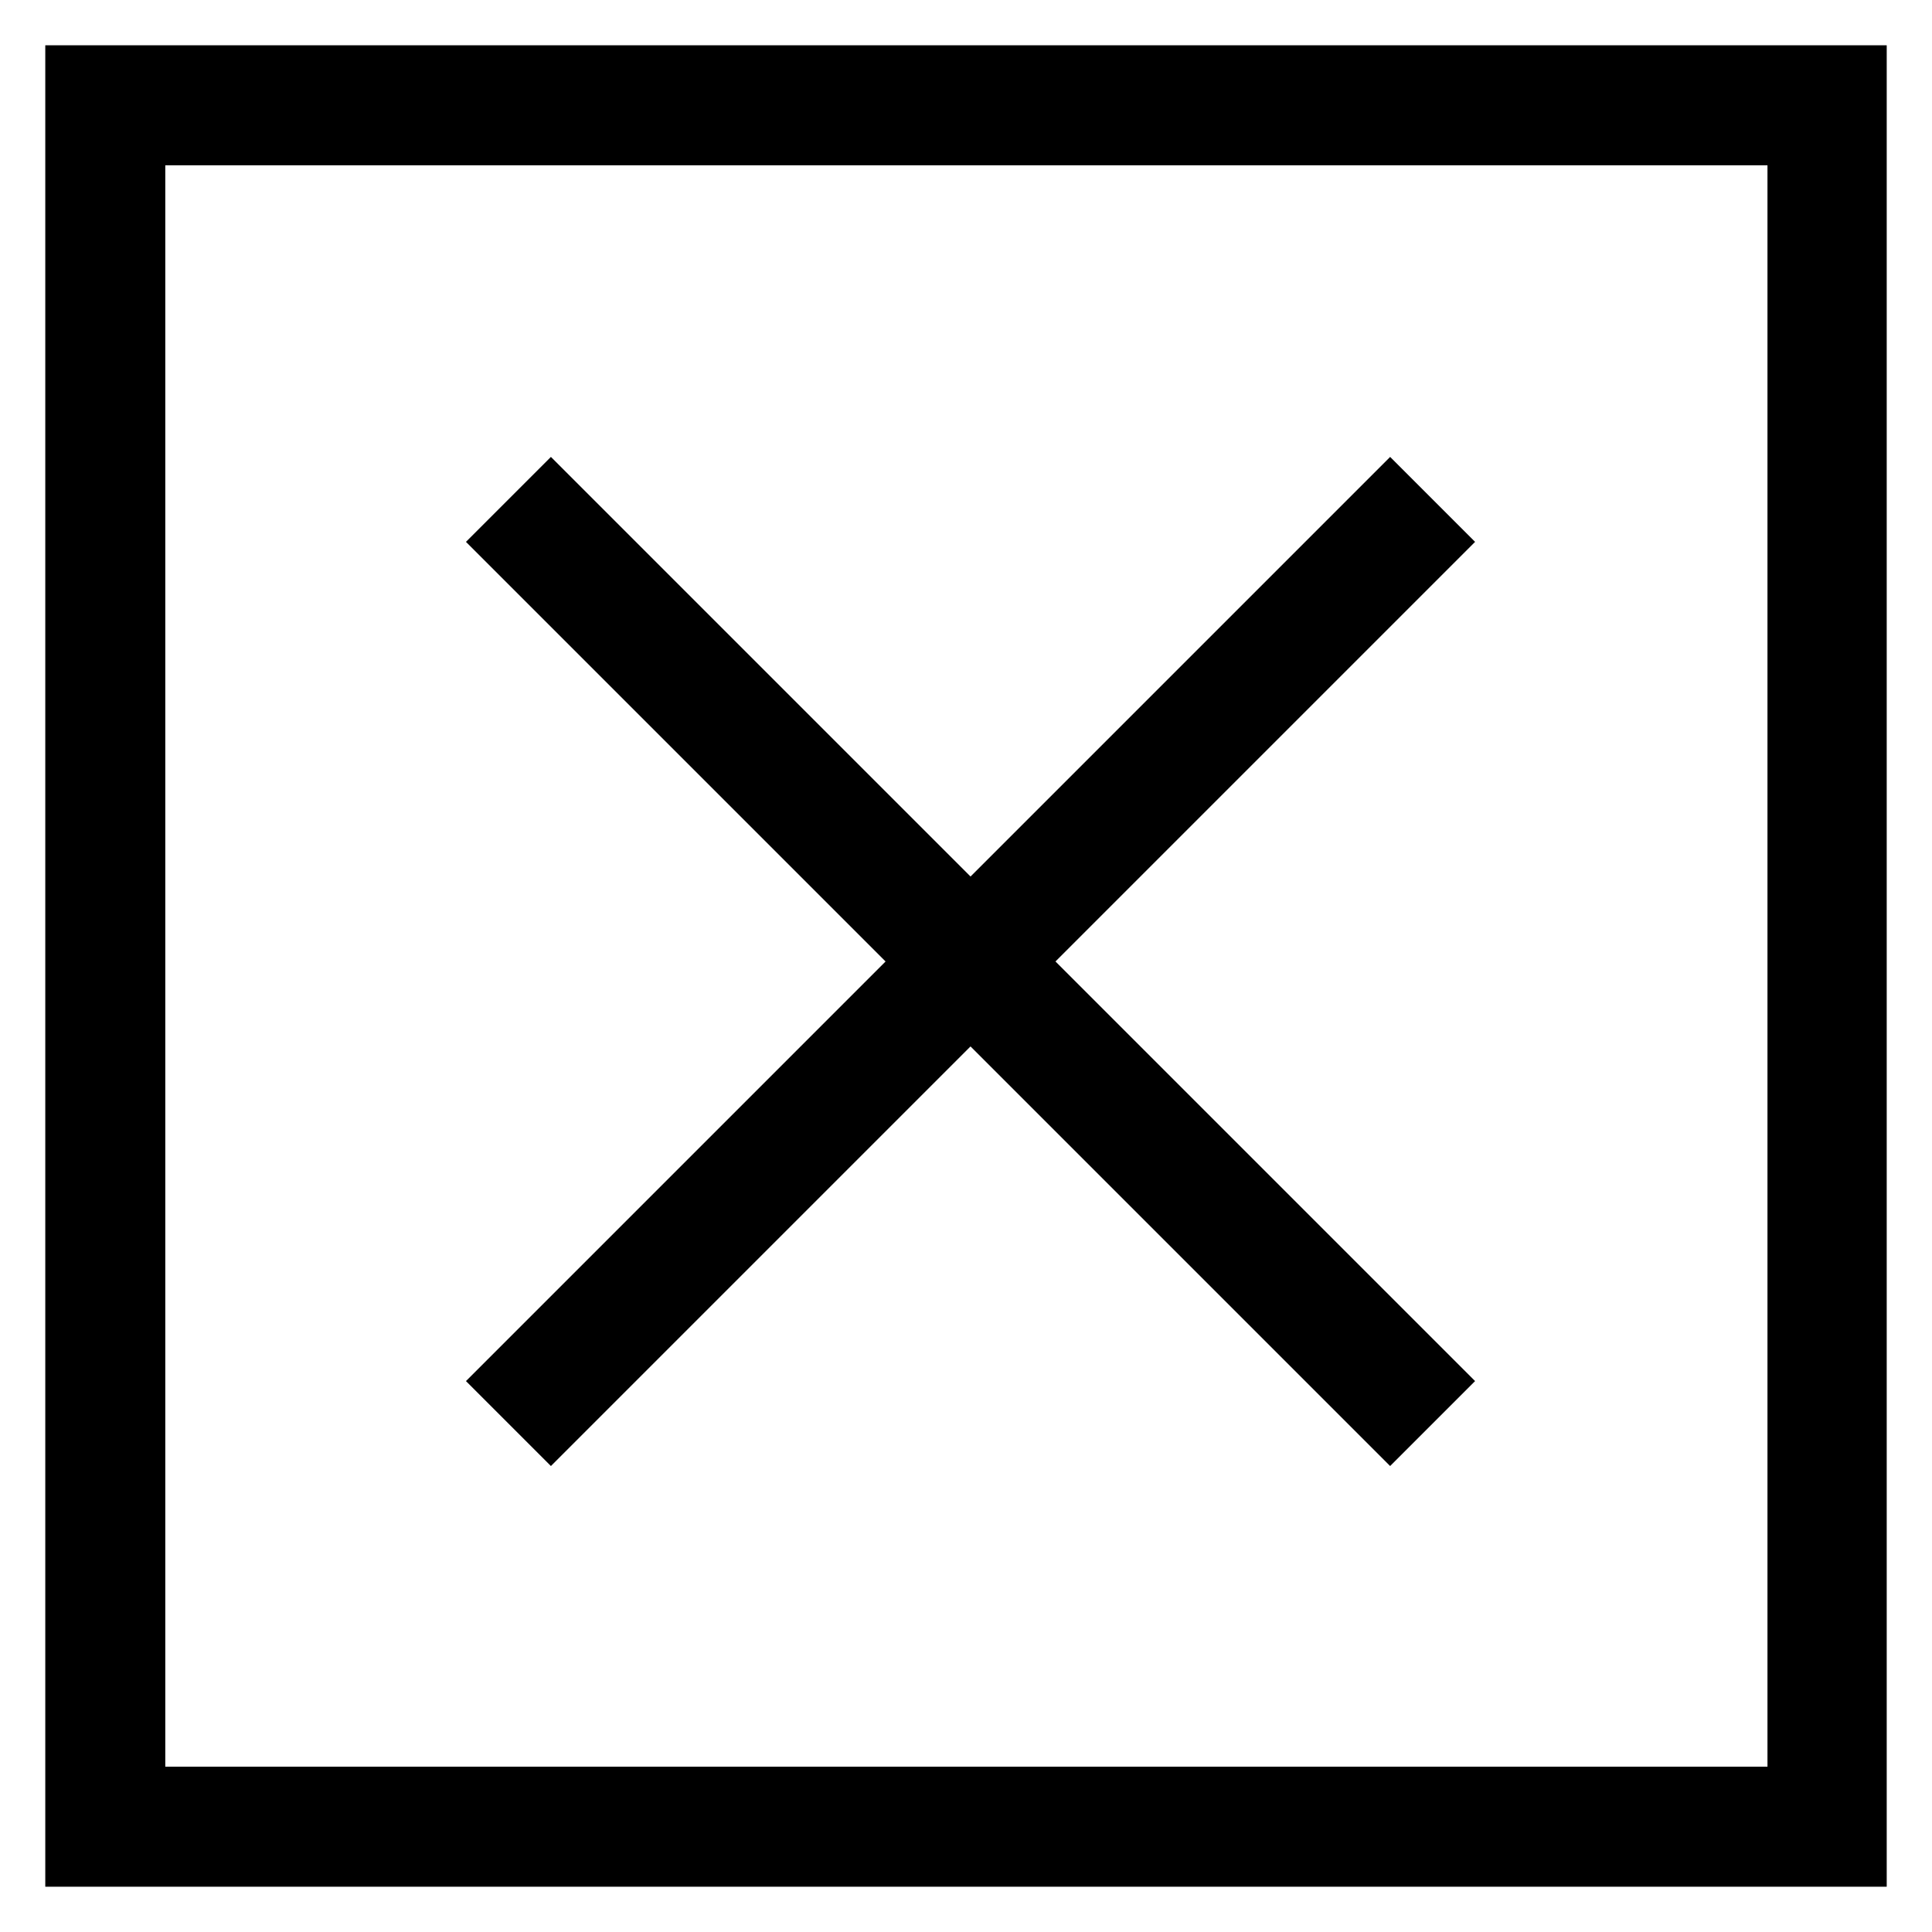
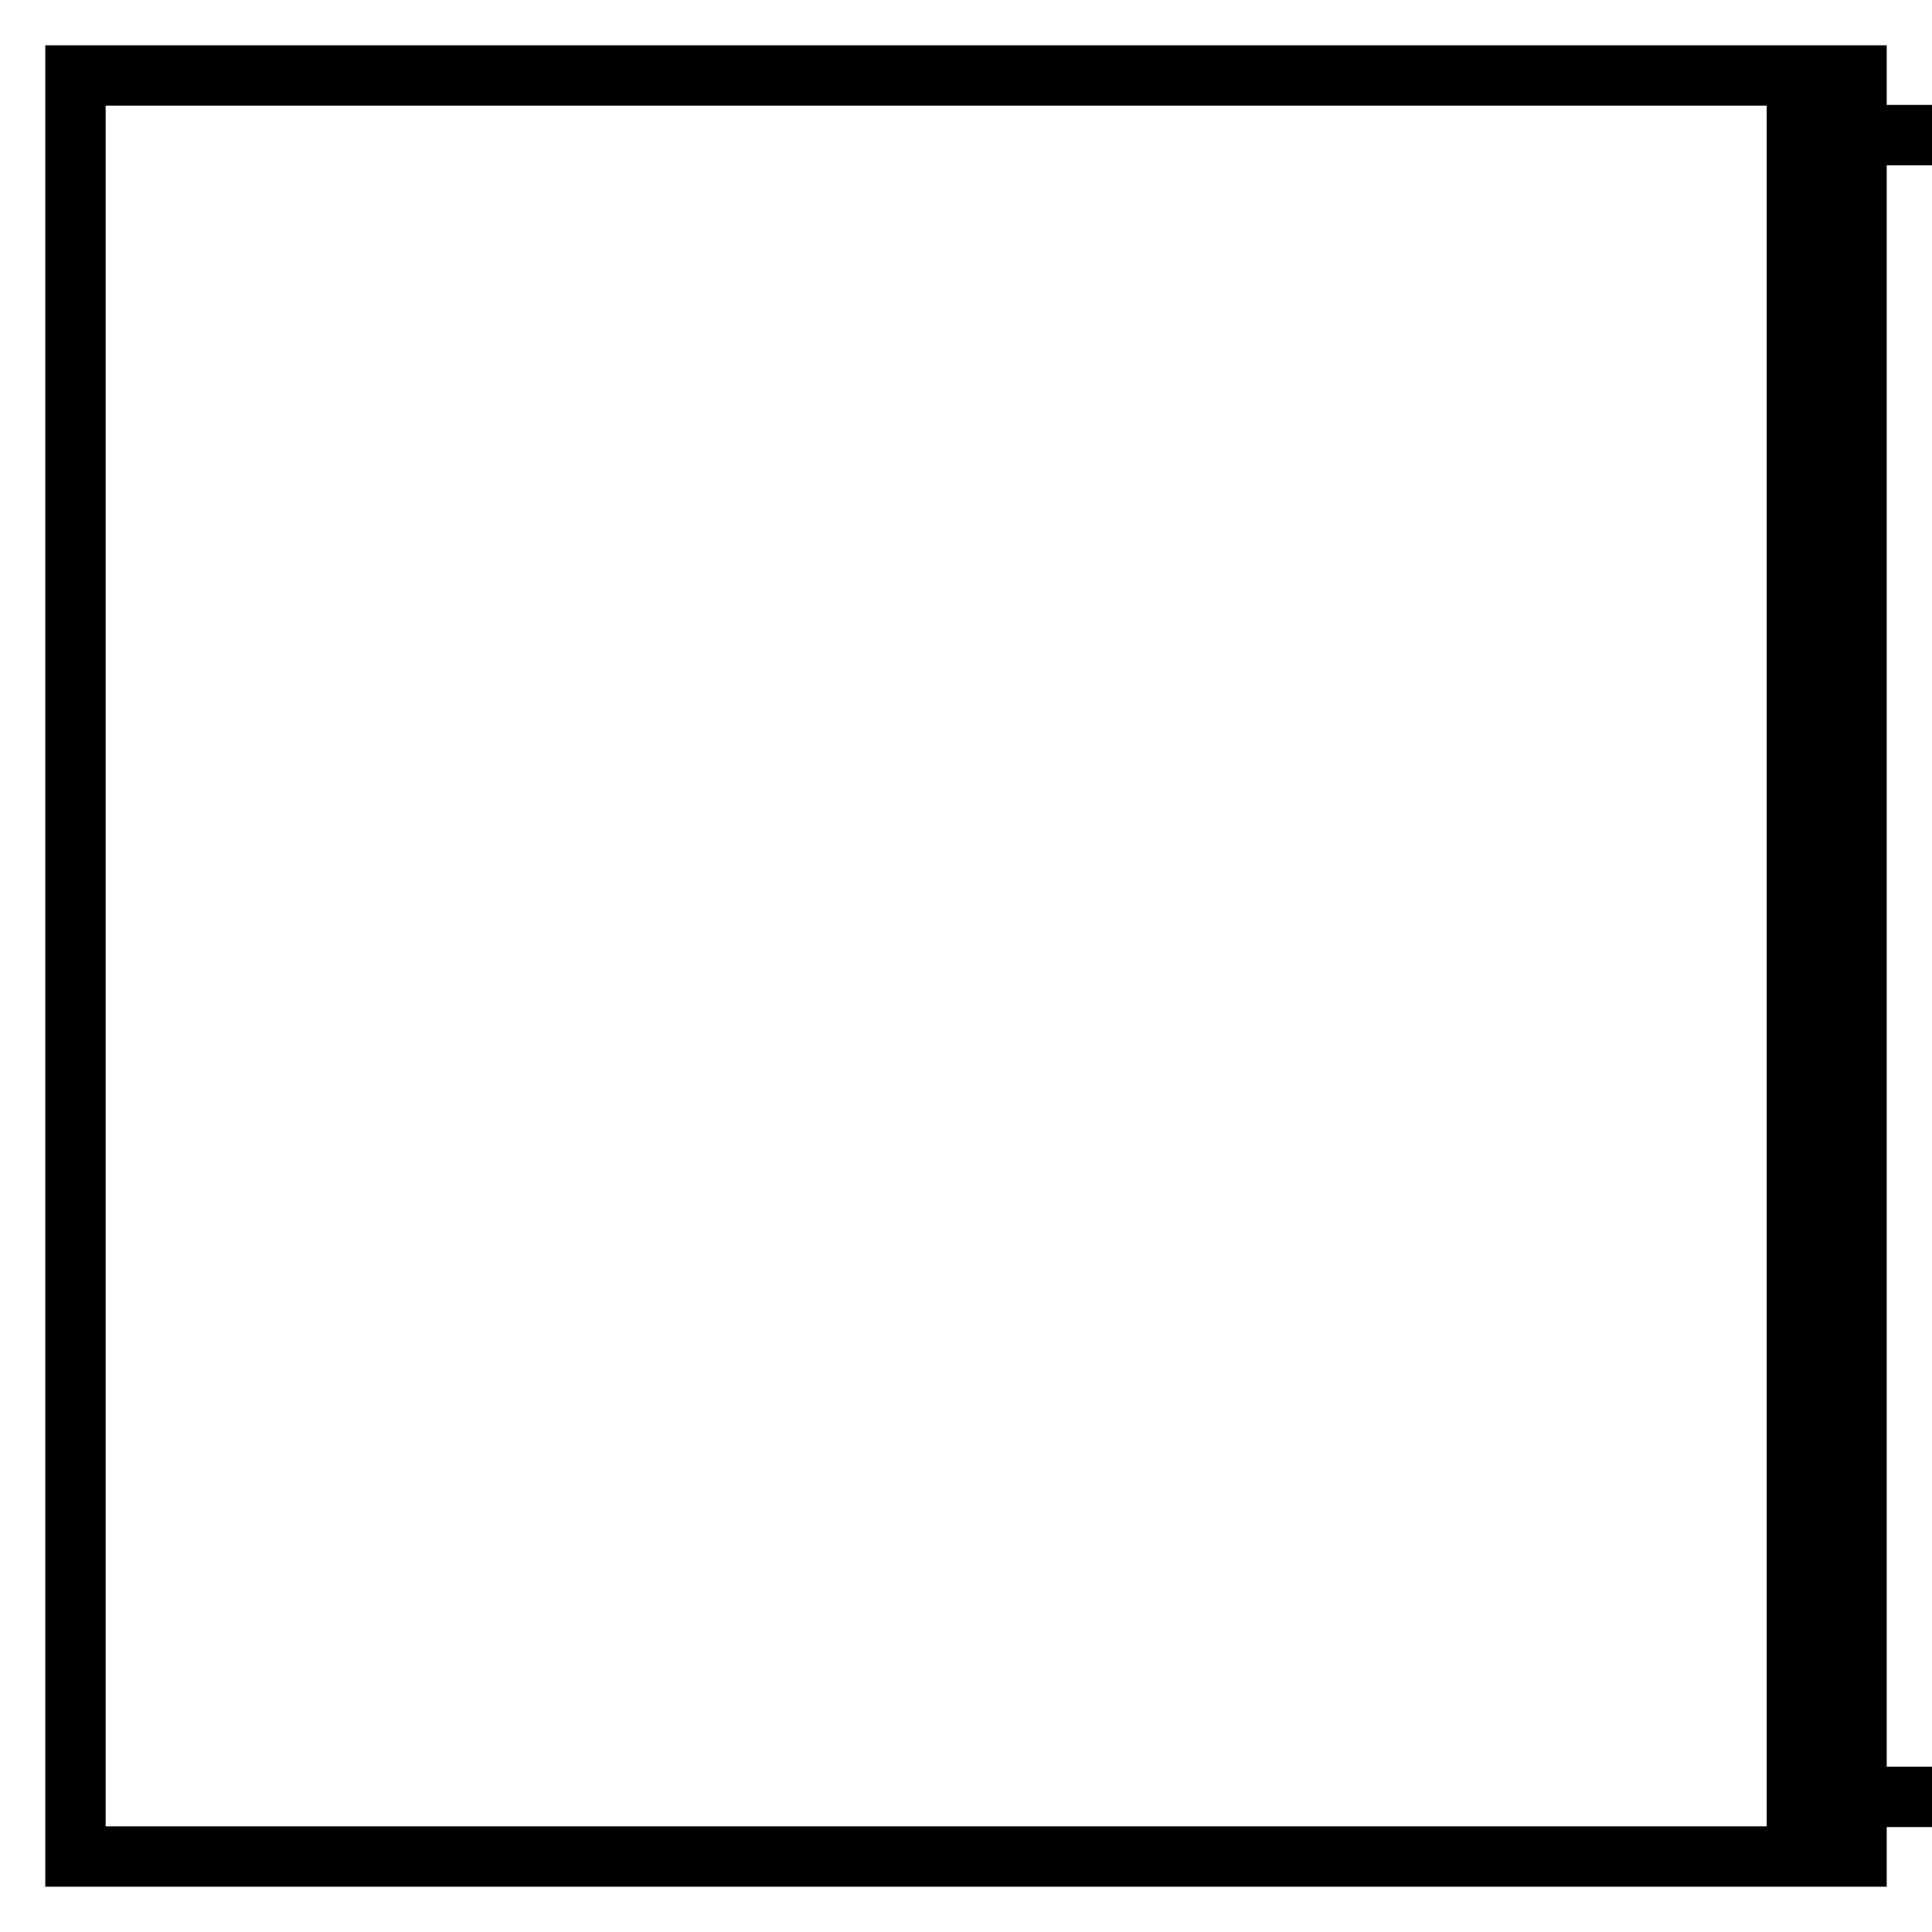
<svg xmlns="http://www.w3.org/2000/svg" version="1.1" x="0px" y="0px" viewBox="0 0 256 256" enable-background="new 0 0 256 256" xml:space="preserve">
  <g>
-     <path stroke-width="8" fill-opacity="0" stroke="#000000" d="M10,10v236h236V10H10z M238.1,238.1H17.9V17.9h220.3V238.1L238.1,238.1z" />
-     <path stroke-width="8" fill-opacity="0" stroke="#000000" d="M73,188.6l55.6-55.6l55.6,55.6l5.6-5.6l-55.6-55.6l55.6-55.6l-5.6-5.6l-55.6,55.6L73,66.2l-5.6,5.6 l55.6,55.6L67.4,183L73,188.6z" />
+     <path stroke-width="8" fill-opacity="0" stroke="#000000" d="M10,10v236h236V10H10z M238.1,238.1V17.9h220.3V238.1L238.1,238.1z" />
  </g>
</svg>